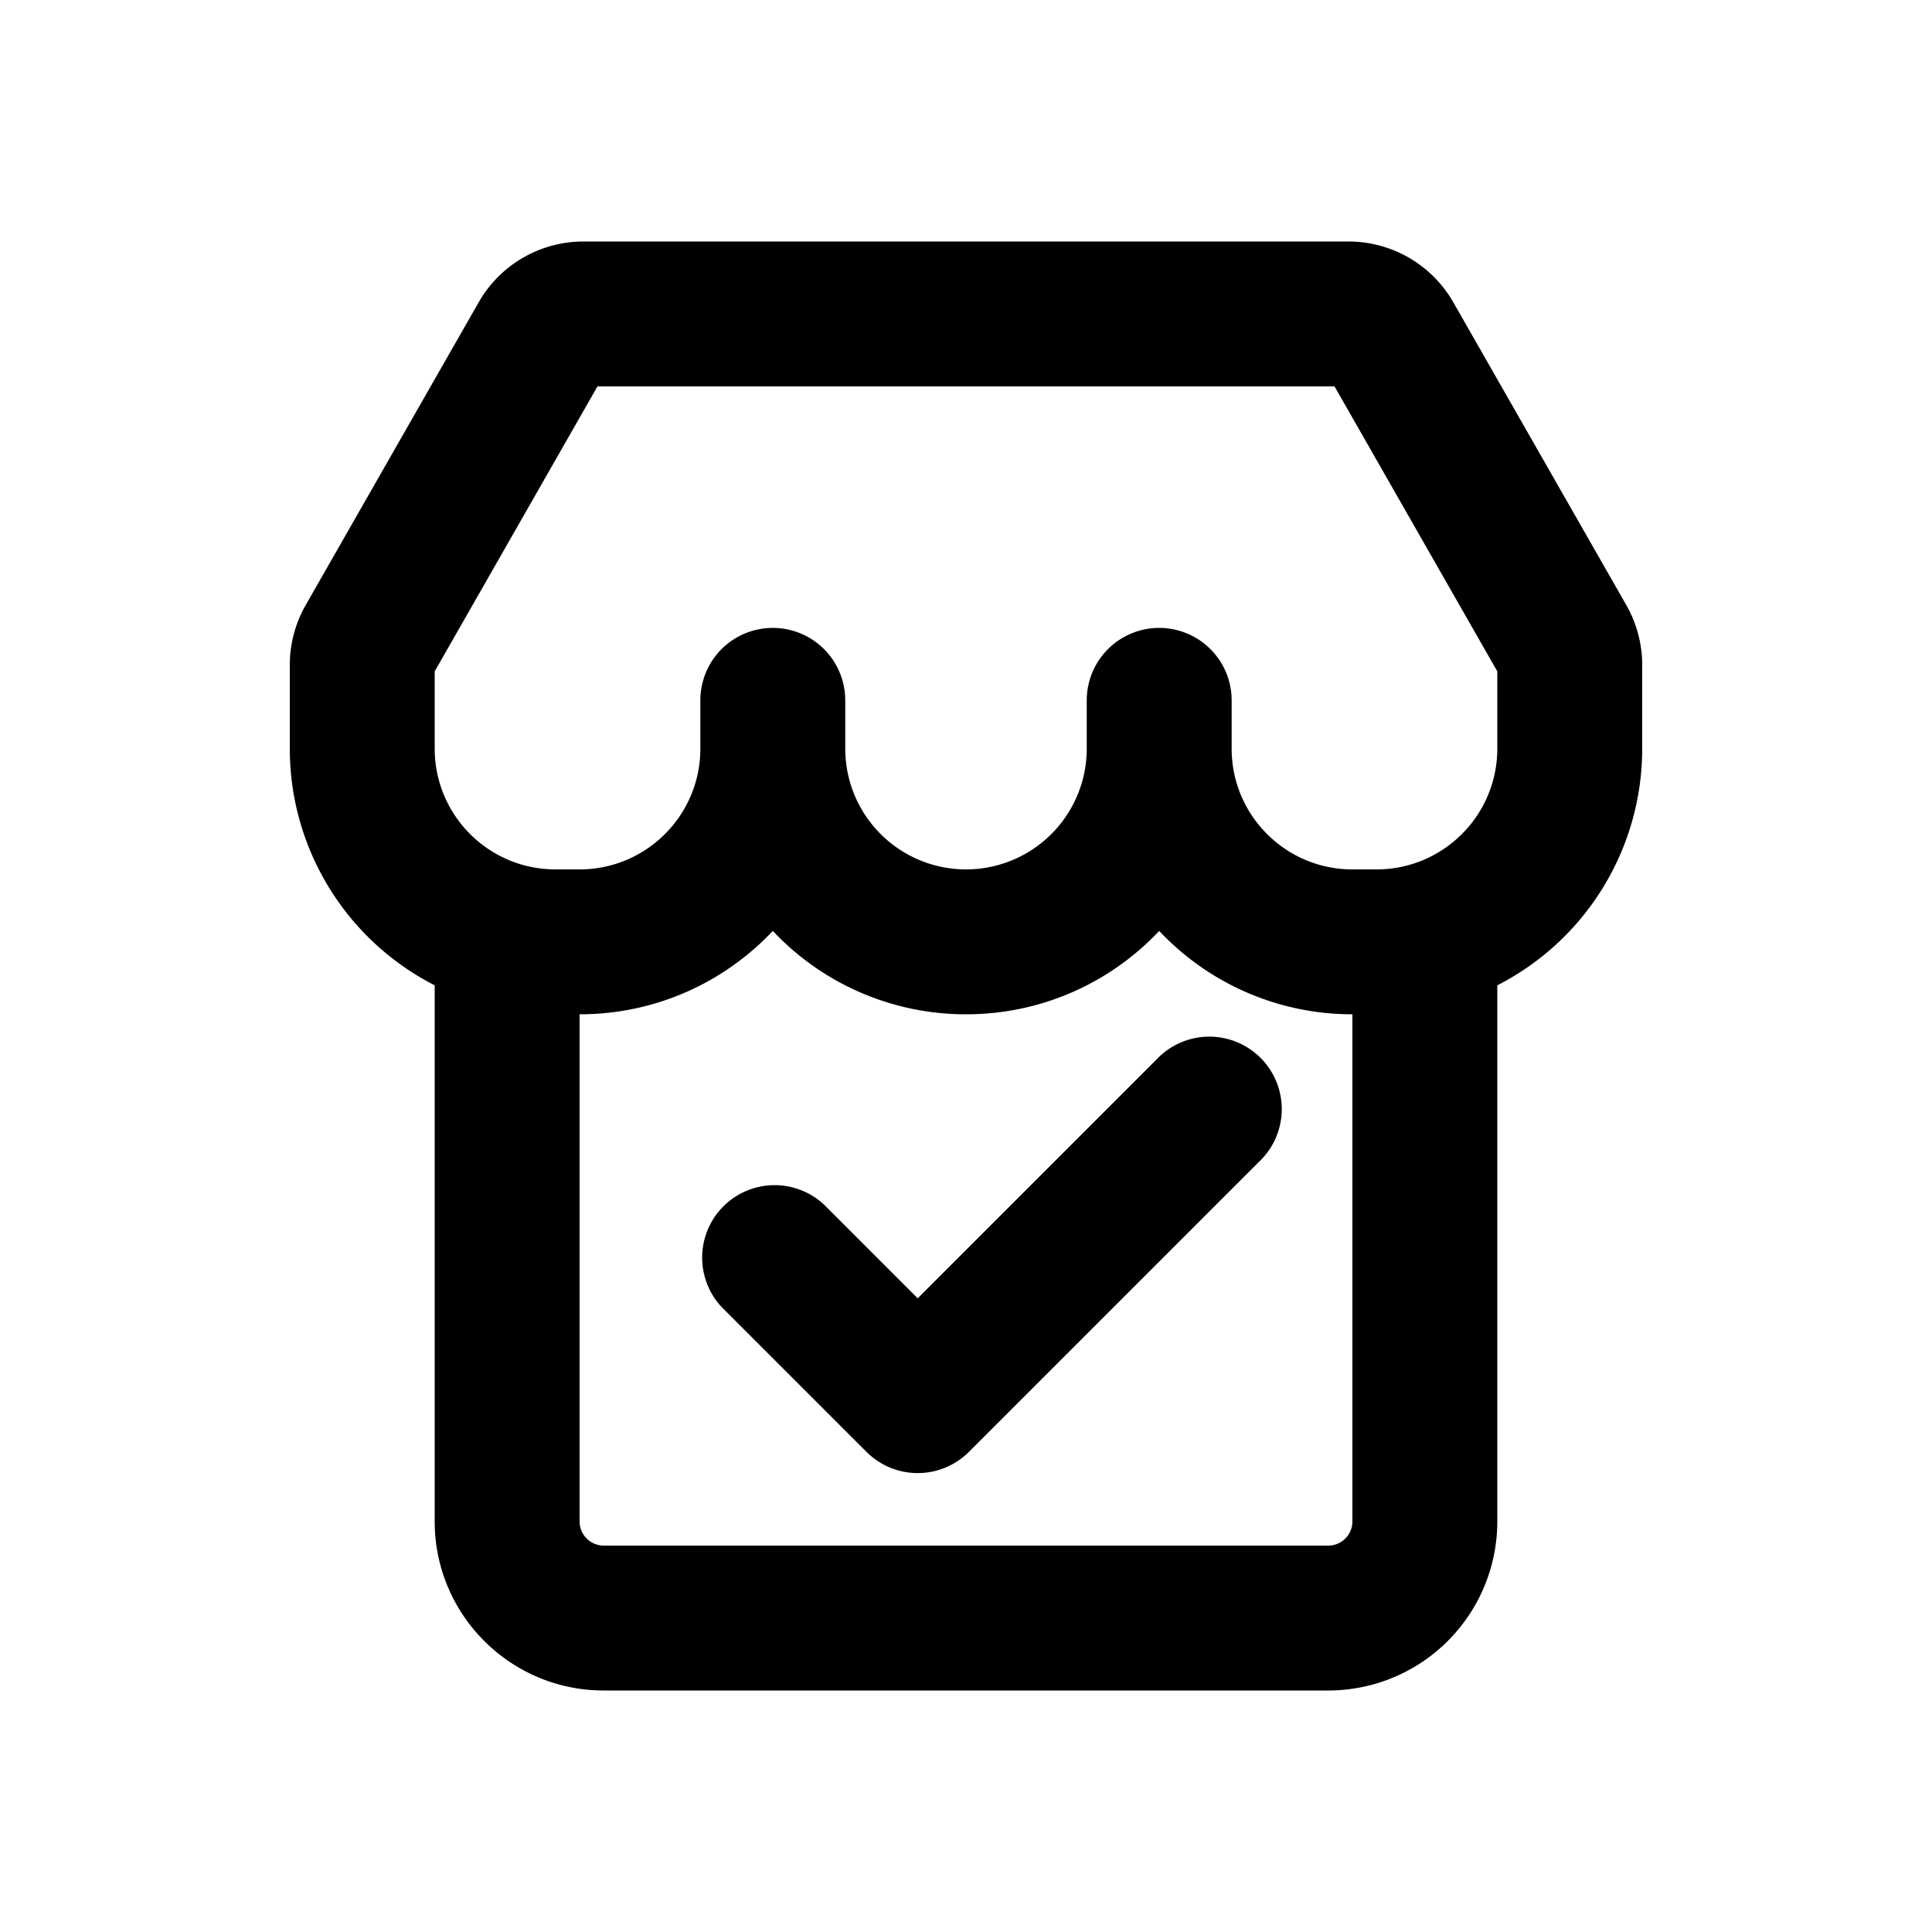
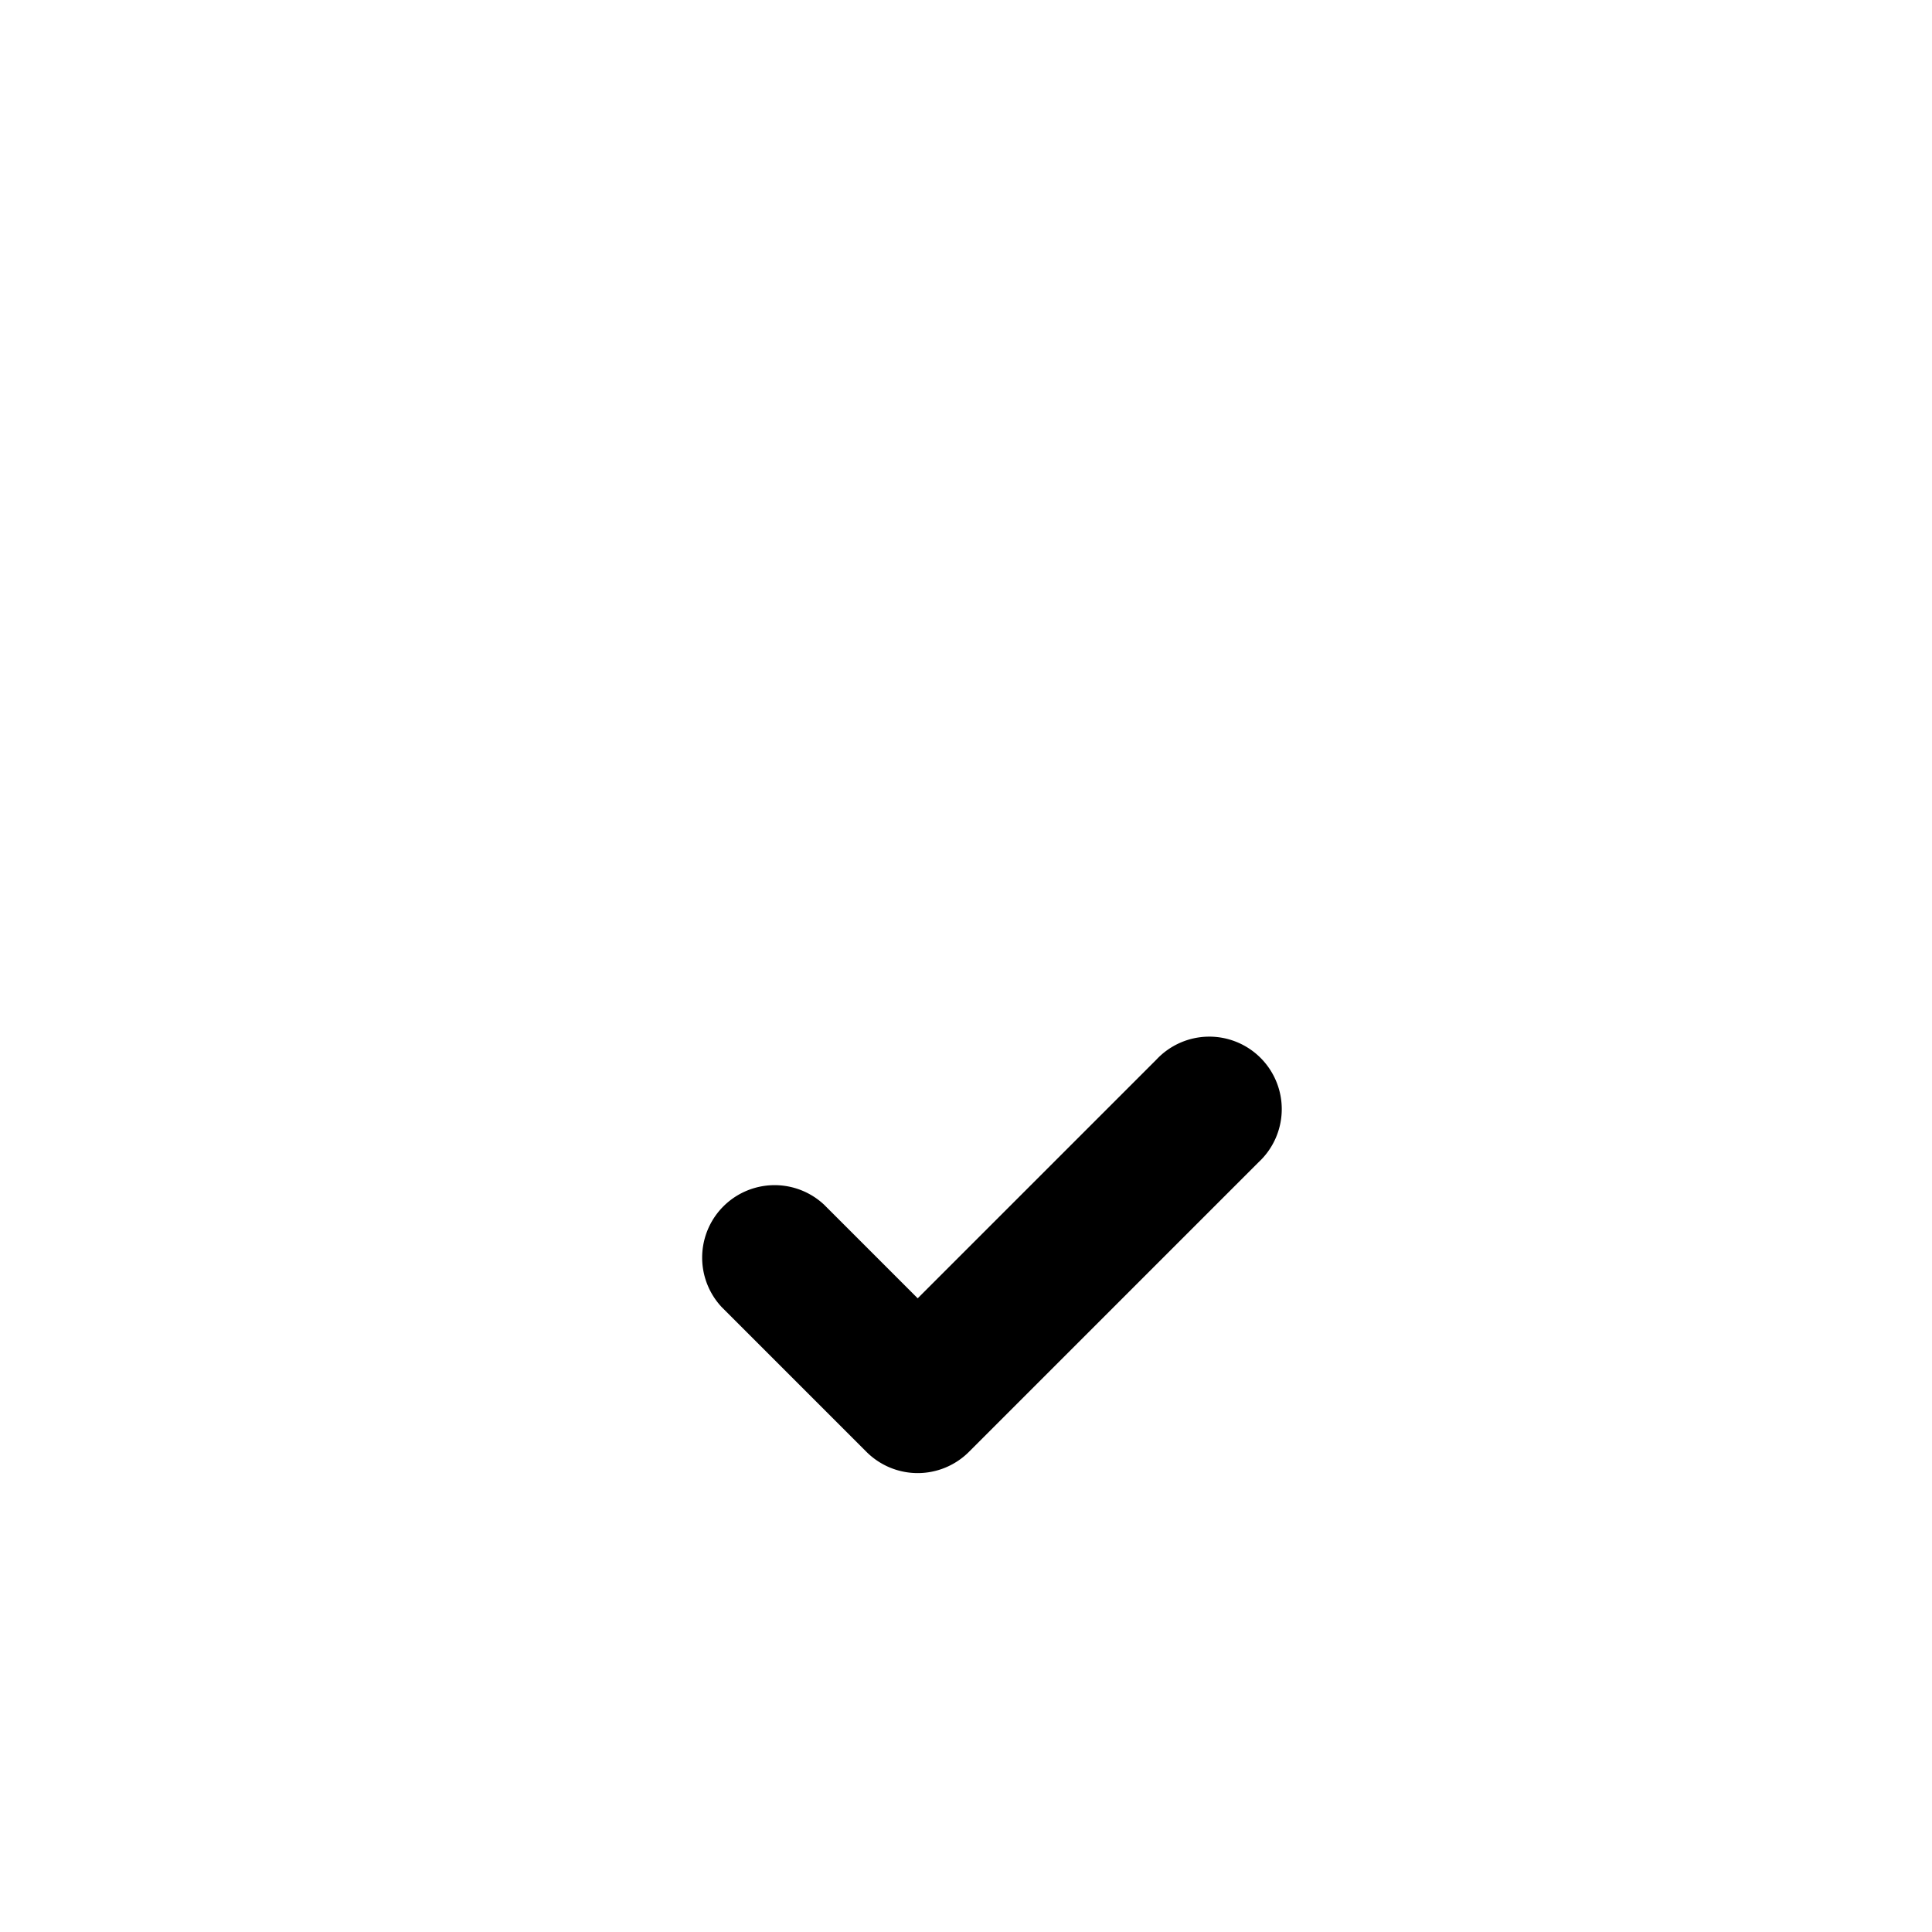
<svg xmlns="http://www.w3.org/2000/svg" viewBox="0 0 20 20">
  <path d="M13.03 12.03a.75.75 0 1 0-1.06-1.06l-2.47 2.47-.97-.97a.75.75 0 0 0-1.06 1.06l1.5 1.5a.75.75 0 0 0 1.06 0l3-3Z" />
-   <path fill-rule="evenodd" d="M13.96 2.5h-7.92c-.448 0-.863.24-1.085.63l-1.79 3.133a1.25 1.25 0 0 0-.165.62v.867a2.75 2.75 0 0 0 1.5 2.45v5.55c0 .966.784 1.75 1.75 1.75h7.5a1.75 1.75 0 0 0 1.75-1.75v-5.55a2.75 2.75 0 0 0 1.5-2.45v-.867a1.25 1.25 0 0 0-.165-.62l-1.79-3.133a1.25 1.25 0 0 0-1.085-.63Zm-7.775 1.5h7.63l1.685 2.95v.8c0 .69-.56 1.25-1.25 1.25h-.25c-.69 0-1.25-.56-1.25-1.25v-.5a.75.75 0 0 0-1.5 0v.5a1.25 1.25 0 1 1-2.5 0v-.5a.75.75 0 0 0-1.5 0v.5c0 .69-.56 1.25-1.25 1.25h-.25c-.69 0-1.25-.56-1.25-1.25v-.8l1.685-2.95Zm5.815 5.637a2.742 2.742 0 0 0 2 .863v5.25a.25.25 0 0 1-.25.25h-7.5a.25.25 0 0 1-.25-.25v-5.25c.788 0 1.499-.331 2-.863a2.742 2.742 0 0 0 2 .863c.788 0 1.499-.331 2-.863Z" />
</svg>